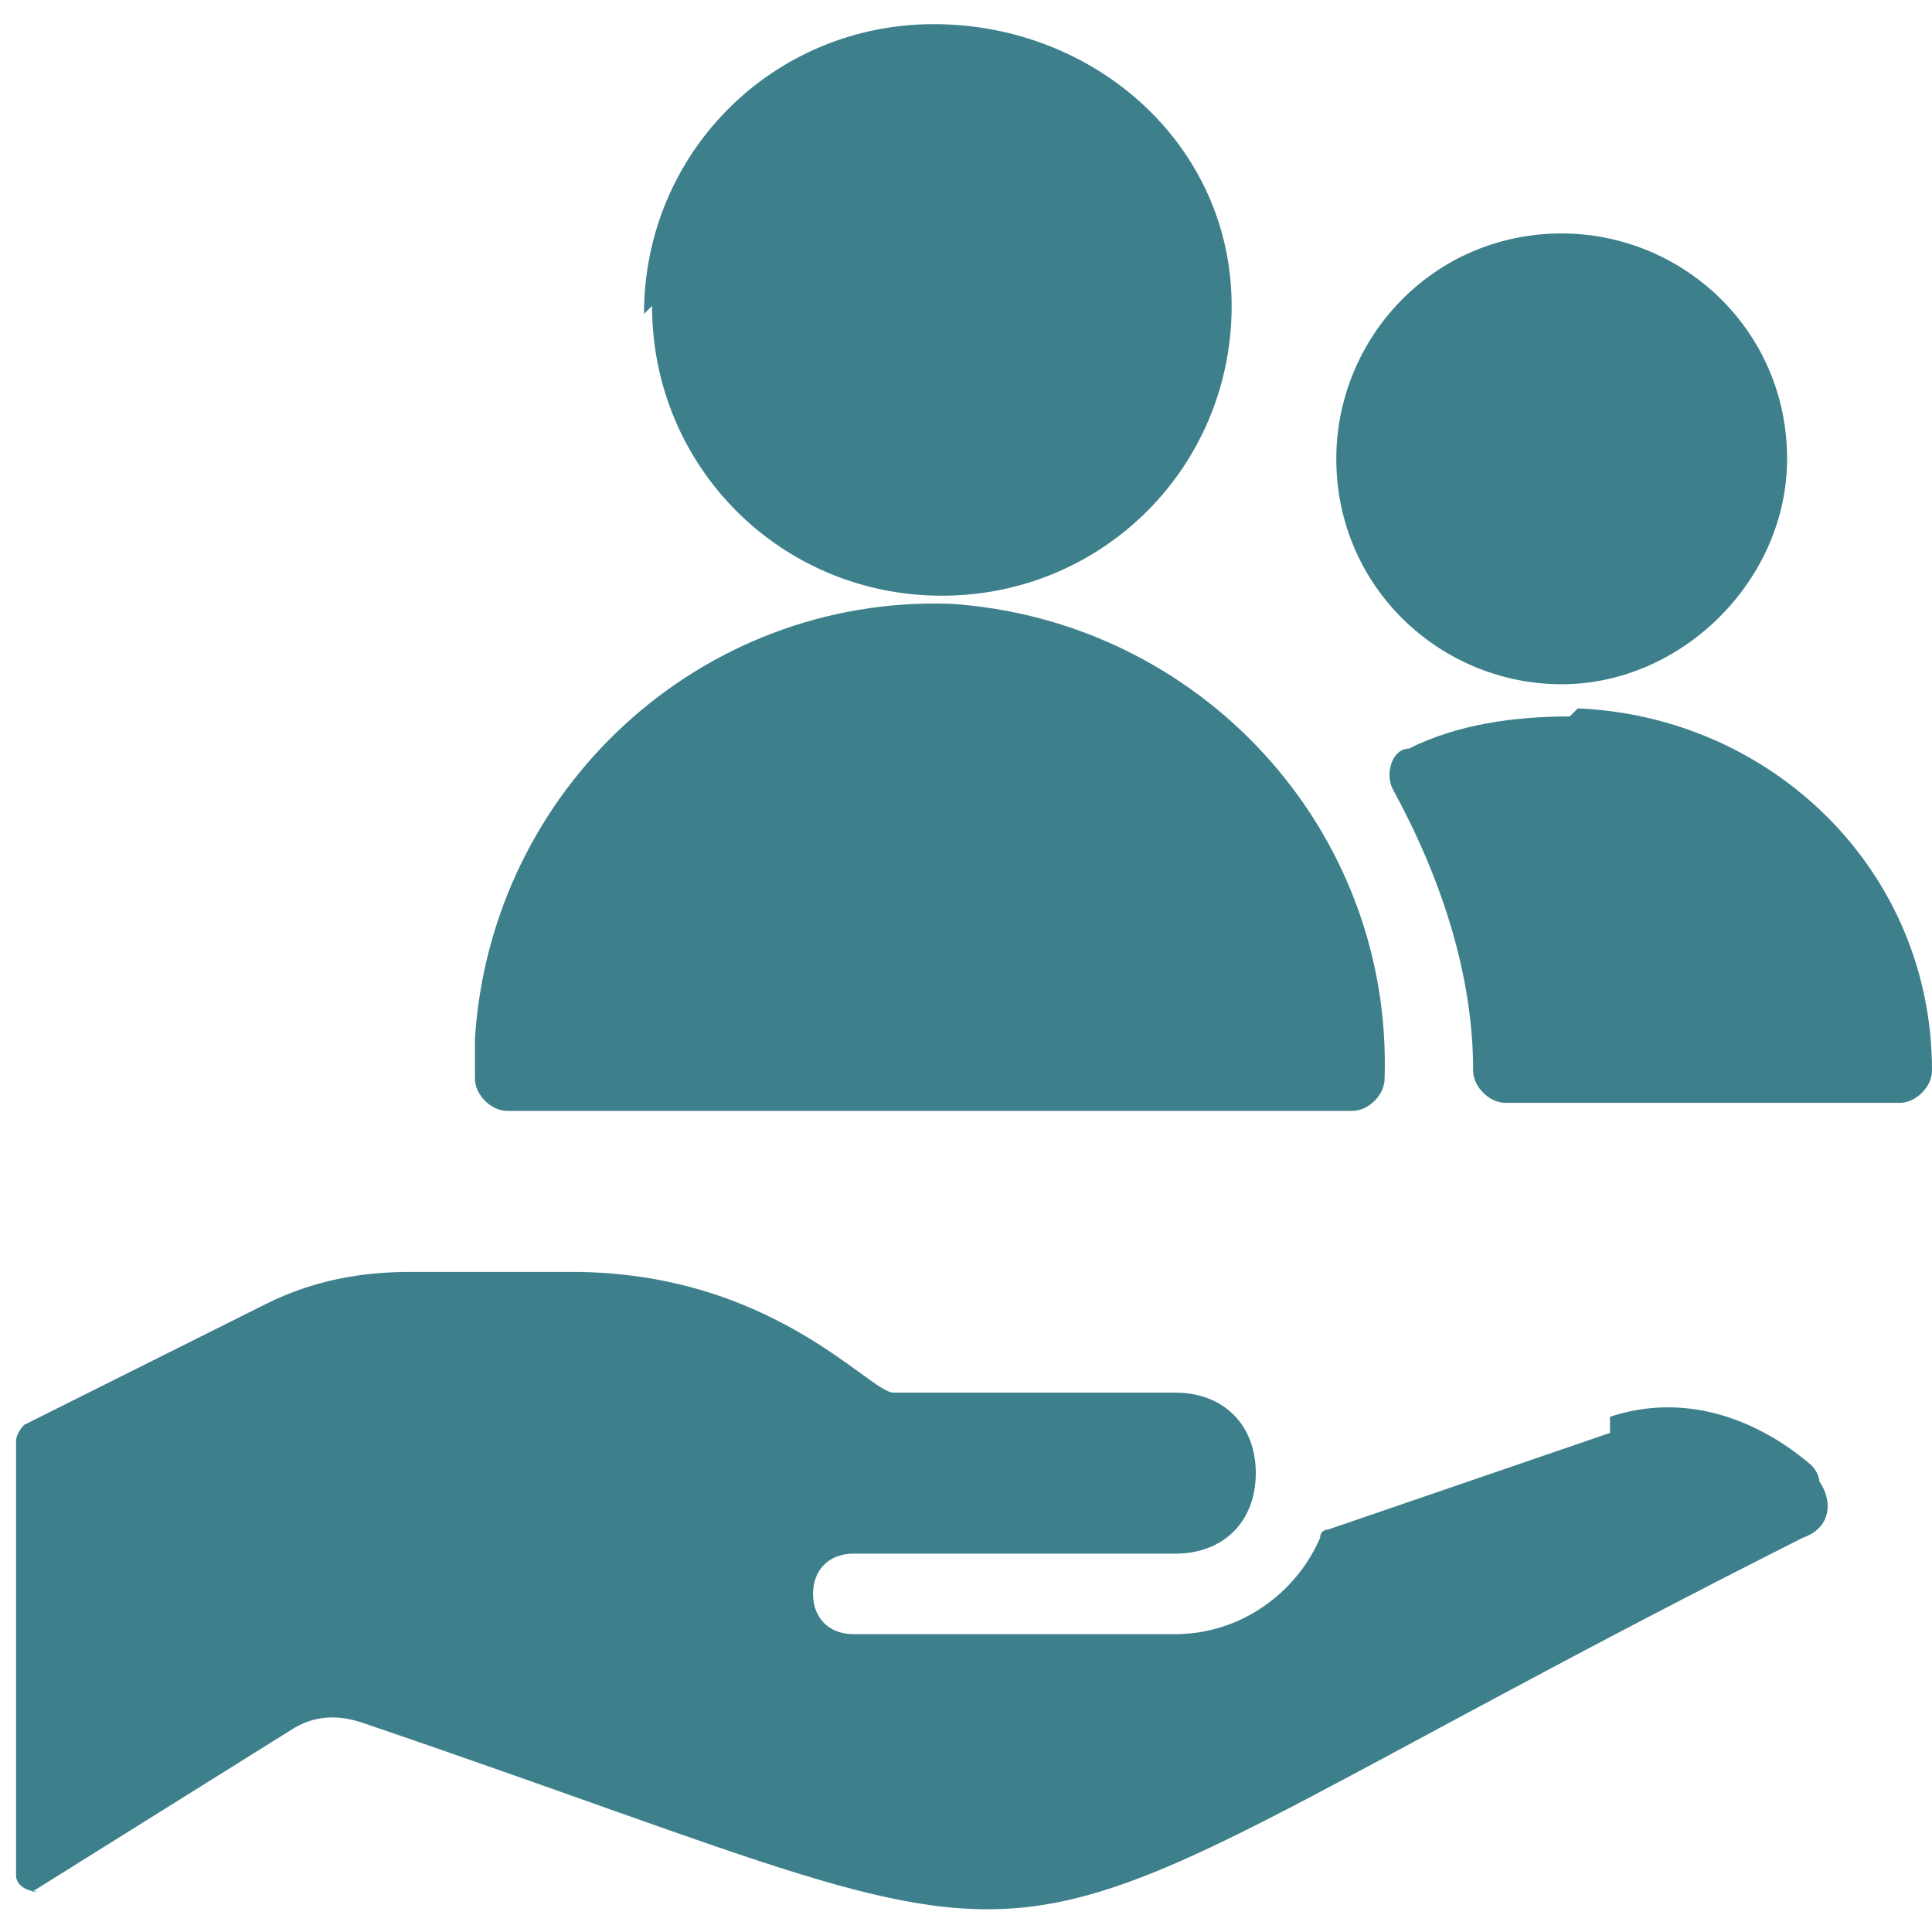
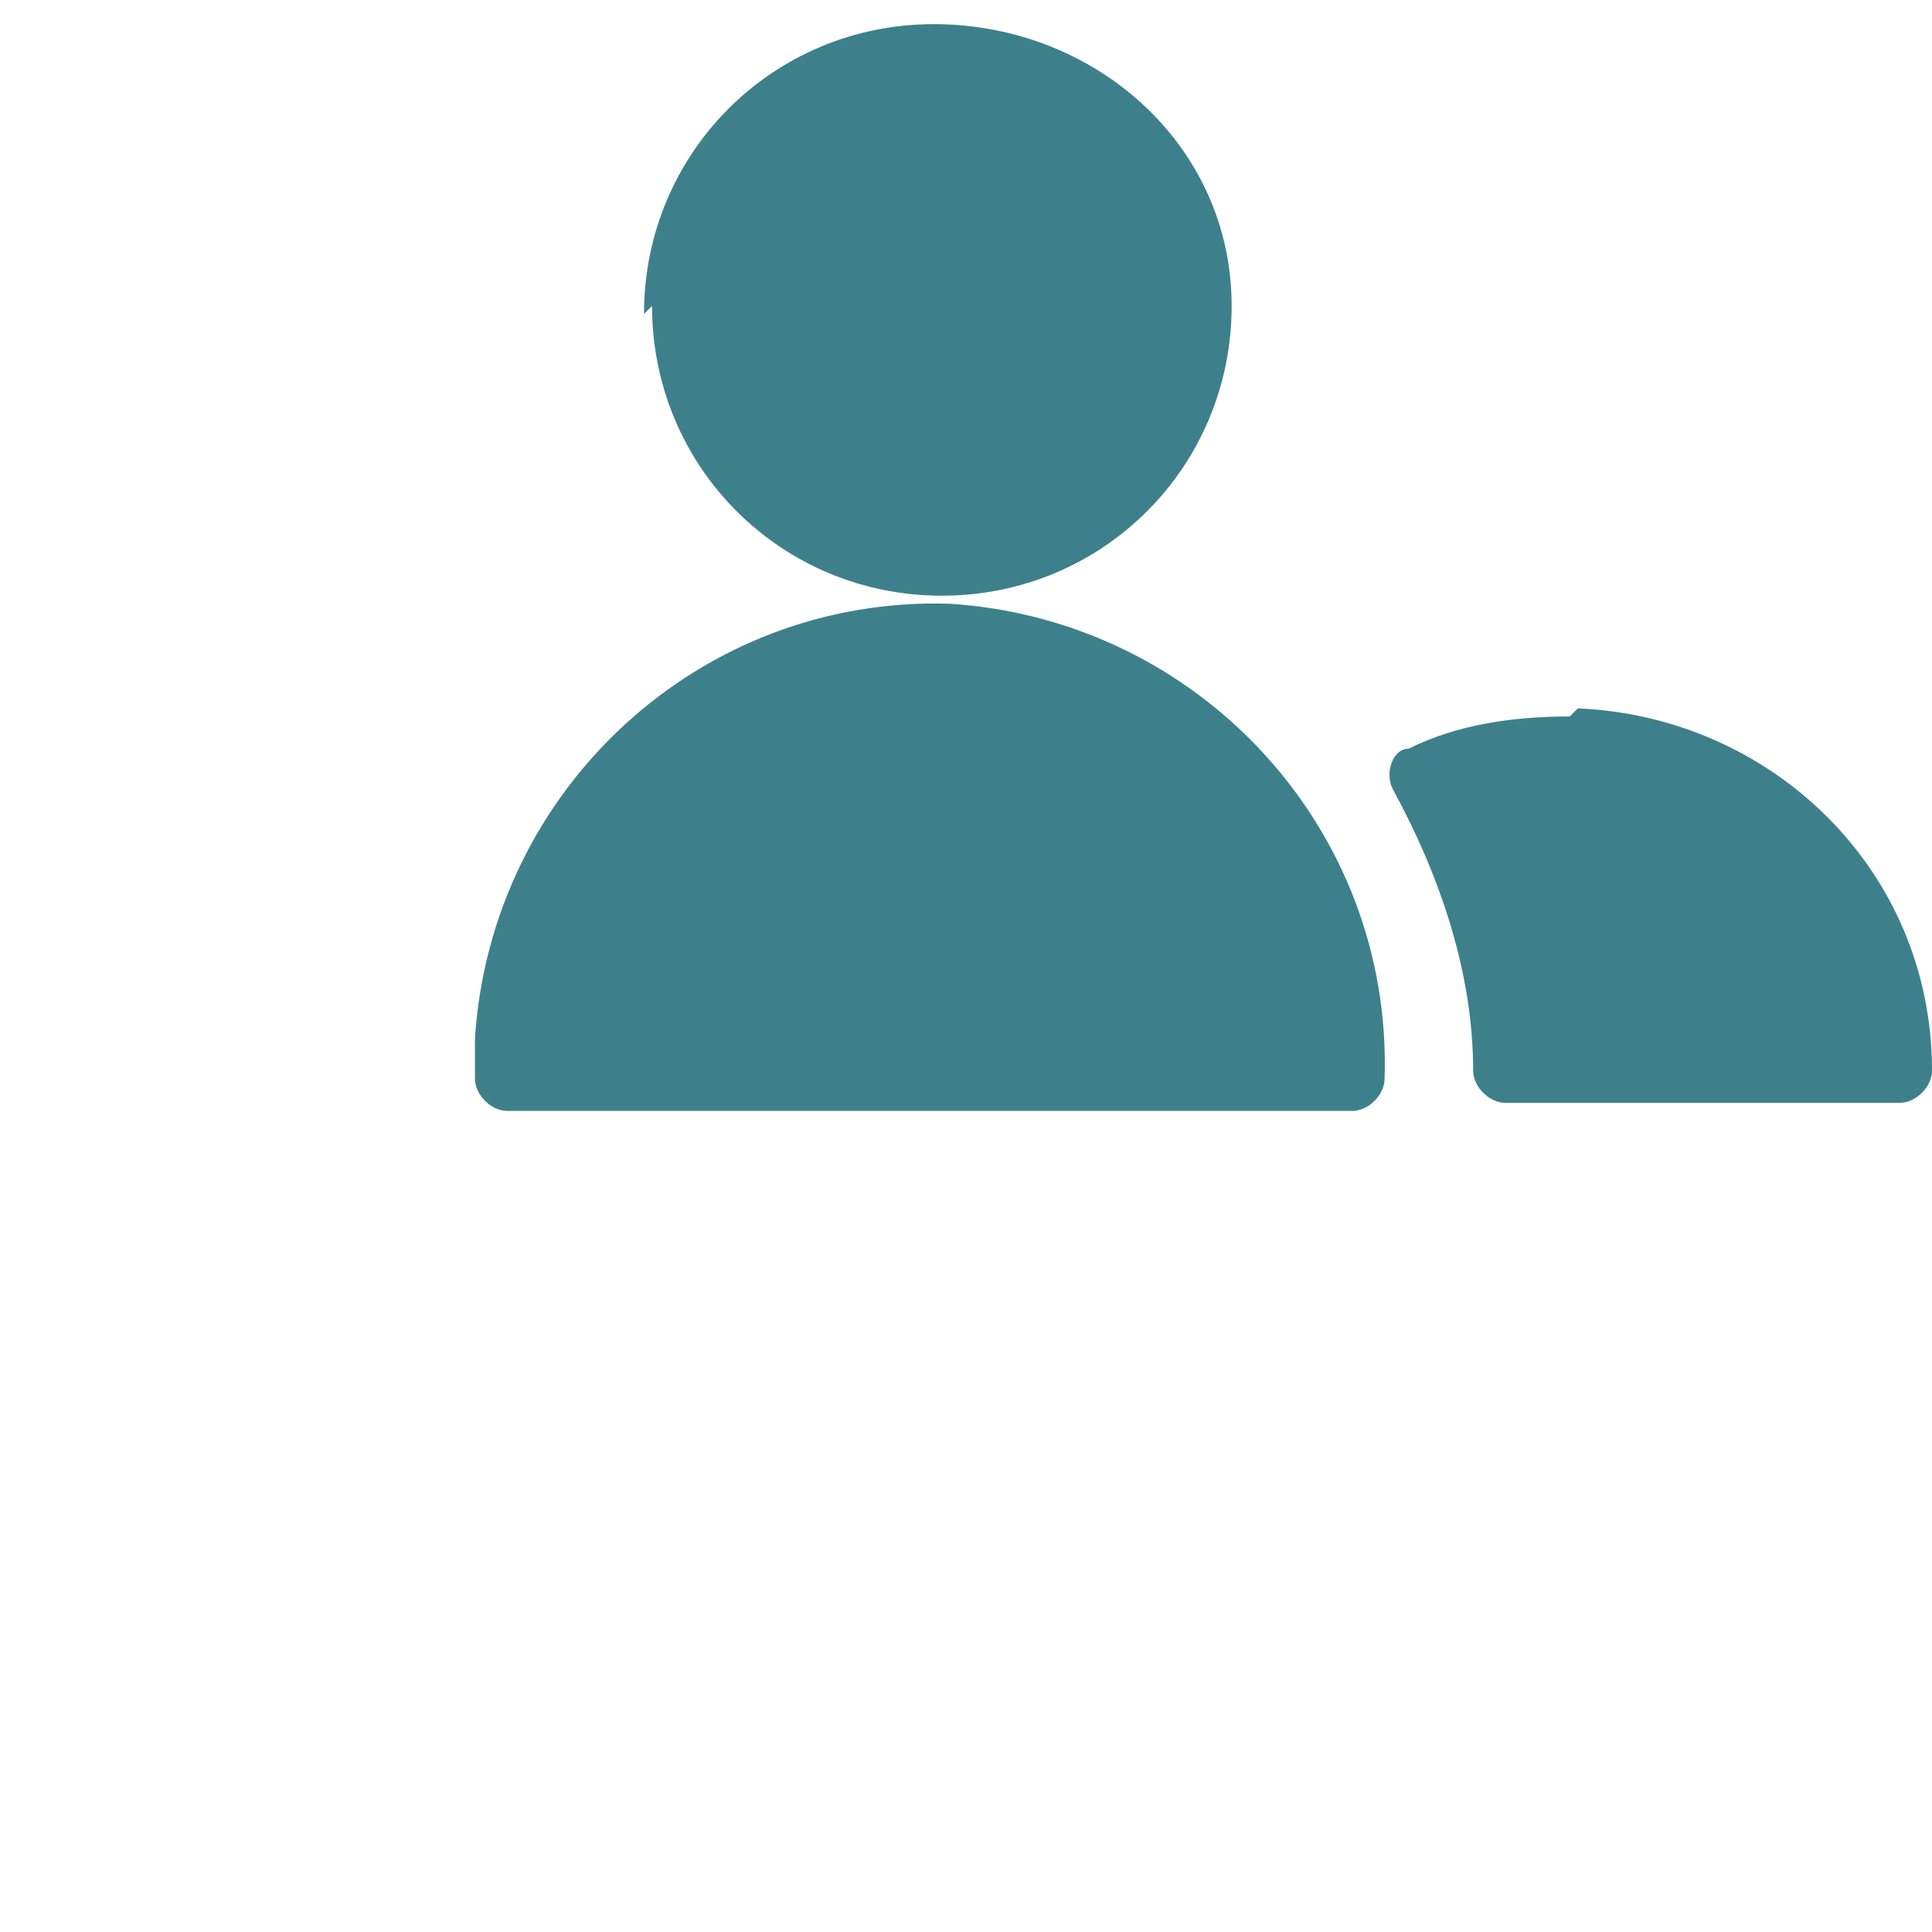
<svg xmlns="http://www.w3.org/2000/svg" id="Patient-Care--Streamline-Ultimate" version="1.1" viewBox="0 0 24 24">
  <defs>
    <style>
      .st0 {
        fill: #3d808c;
      }
    </style>
  </defs>
-   <path class="st0" d="M20,17.8l-3.5,1.2c0,0-.1,0-.1.1-.3.7-1,1.2-1.8,1.2h-4c-.3,0-.5-.2-.5-.5s.2-.5.5-.5h4c.6,0,1-.4,1-1s-.4-1-1-1h-3.5c-.3,0-1.5-1.5-4-1.5h-2c-.6,0-1.2.1-1.8.4l-3,1.5c0,0-.1.1-.1.2v5.4c0,.1.1.2.3.2H.3s0,0,.1,0l3.2-2c.3-.2.6-.2.9-.1,10,3.4,6.6,3.4,17.9-2.3.3-.1.4-.4.2-.7,0,0,0-.1-.1-.2-.7-.6-1.6-.9-2.5-.6Z" />
  <path class="st0" d="M19.5,8.9c-.7,0-1.4.1-2,.4-.2,0-.3.3-.2.5.6,1.1,1,2.3,1,3.5,0,.2.2.4.4.4h4.9c.2,0,.4-.2.4-.4,0-2.5-2-4.4-4.4-4.5Z" />
-   <path class="st0" d="M16.6,5.7c0,1.6,1.3,2.8,2.8,2.8s2.8-1.3,2.8-2.8c0-1.6-1.3-2.8-2.8-2.8-1.6,0-2.8,1.3-2.8,2.8h0" />
  <path class="st0" d="M8.1,3.8c0,2,1.6,3.6,3.6,3.6s3.6-1.6,3.6-3.6S13.6.3,11.6.3s-3.6,1.6-3.6,3.6" />
  <path class="st0" d="M17.2,13.4c.1-3.1-2.3-5.7-5.4-5.9-3.1-.1-5.7,2.3-5.9,5.4,0,.2,0,.3,0,.5,0,.2.2.4.4.4h10.5c.2,0,.4-.2.4-.4Z" />
</svg>